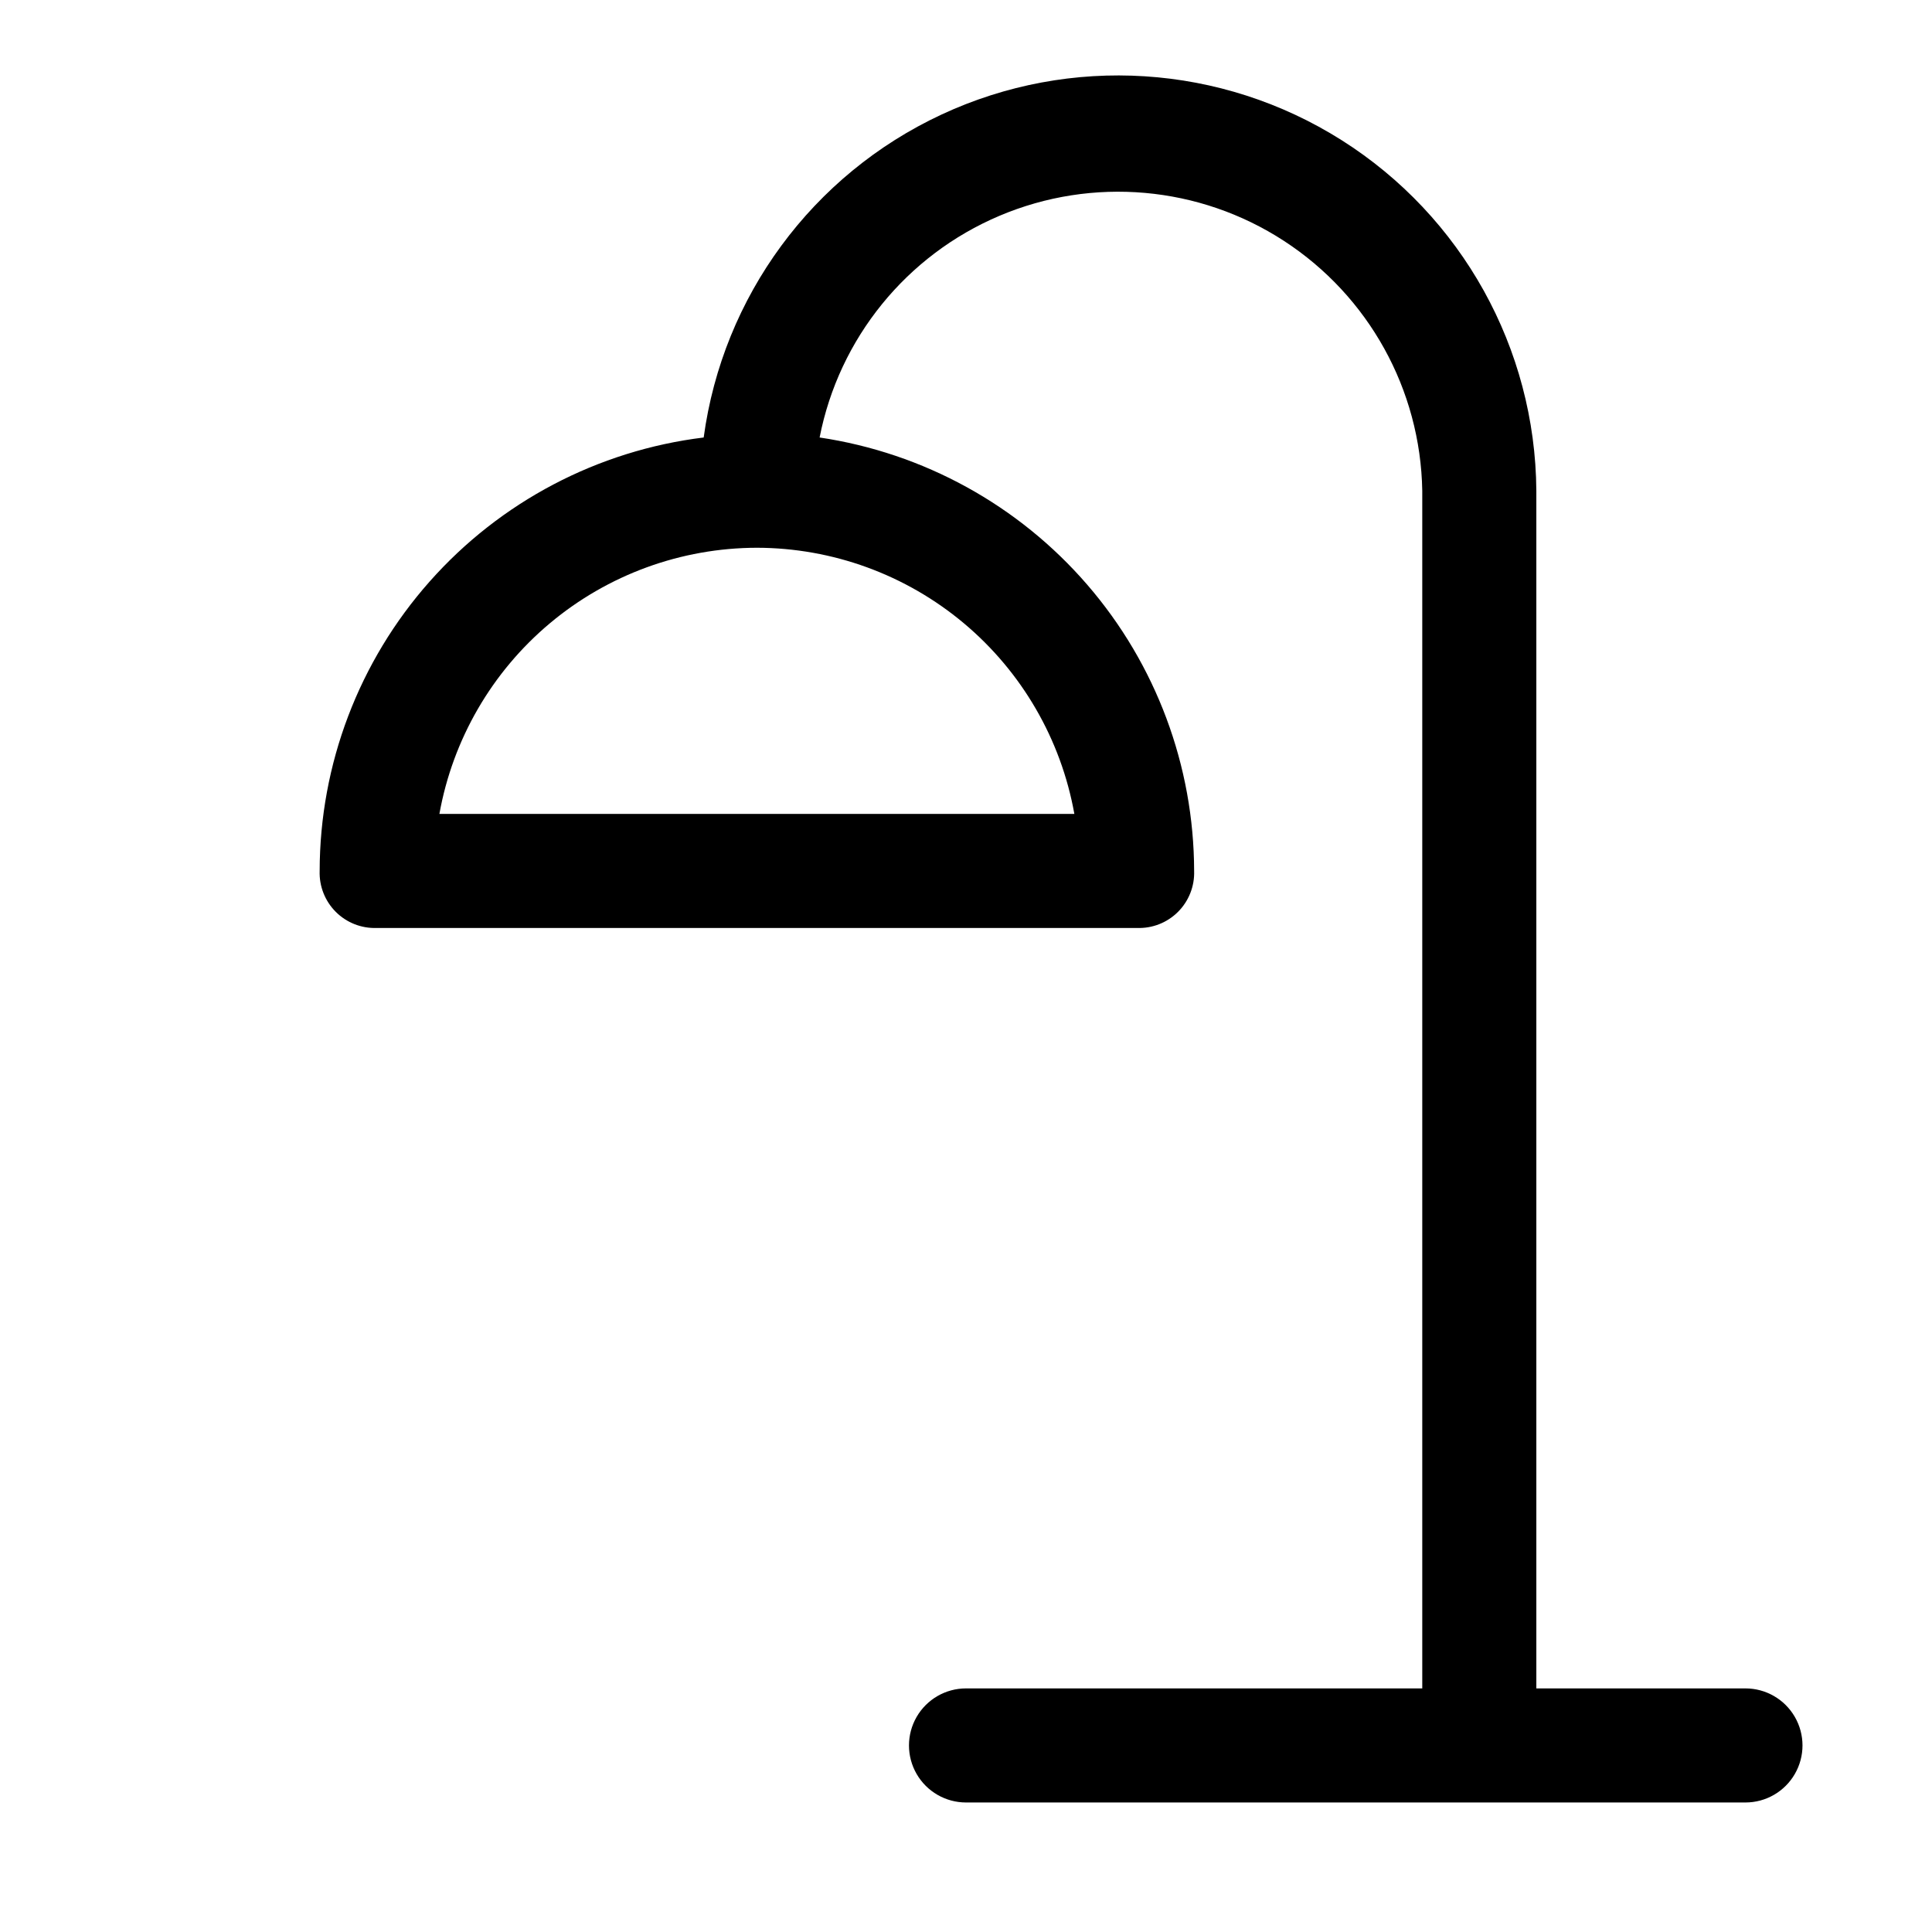
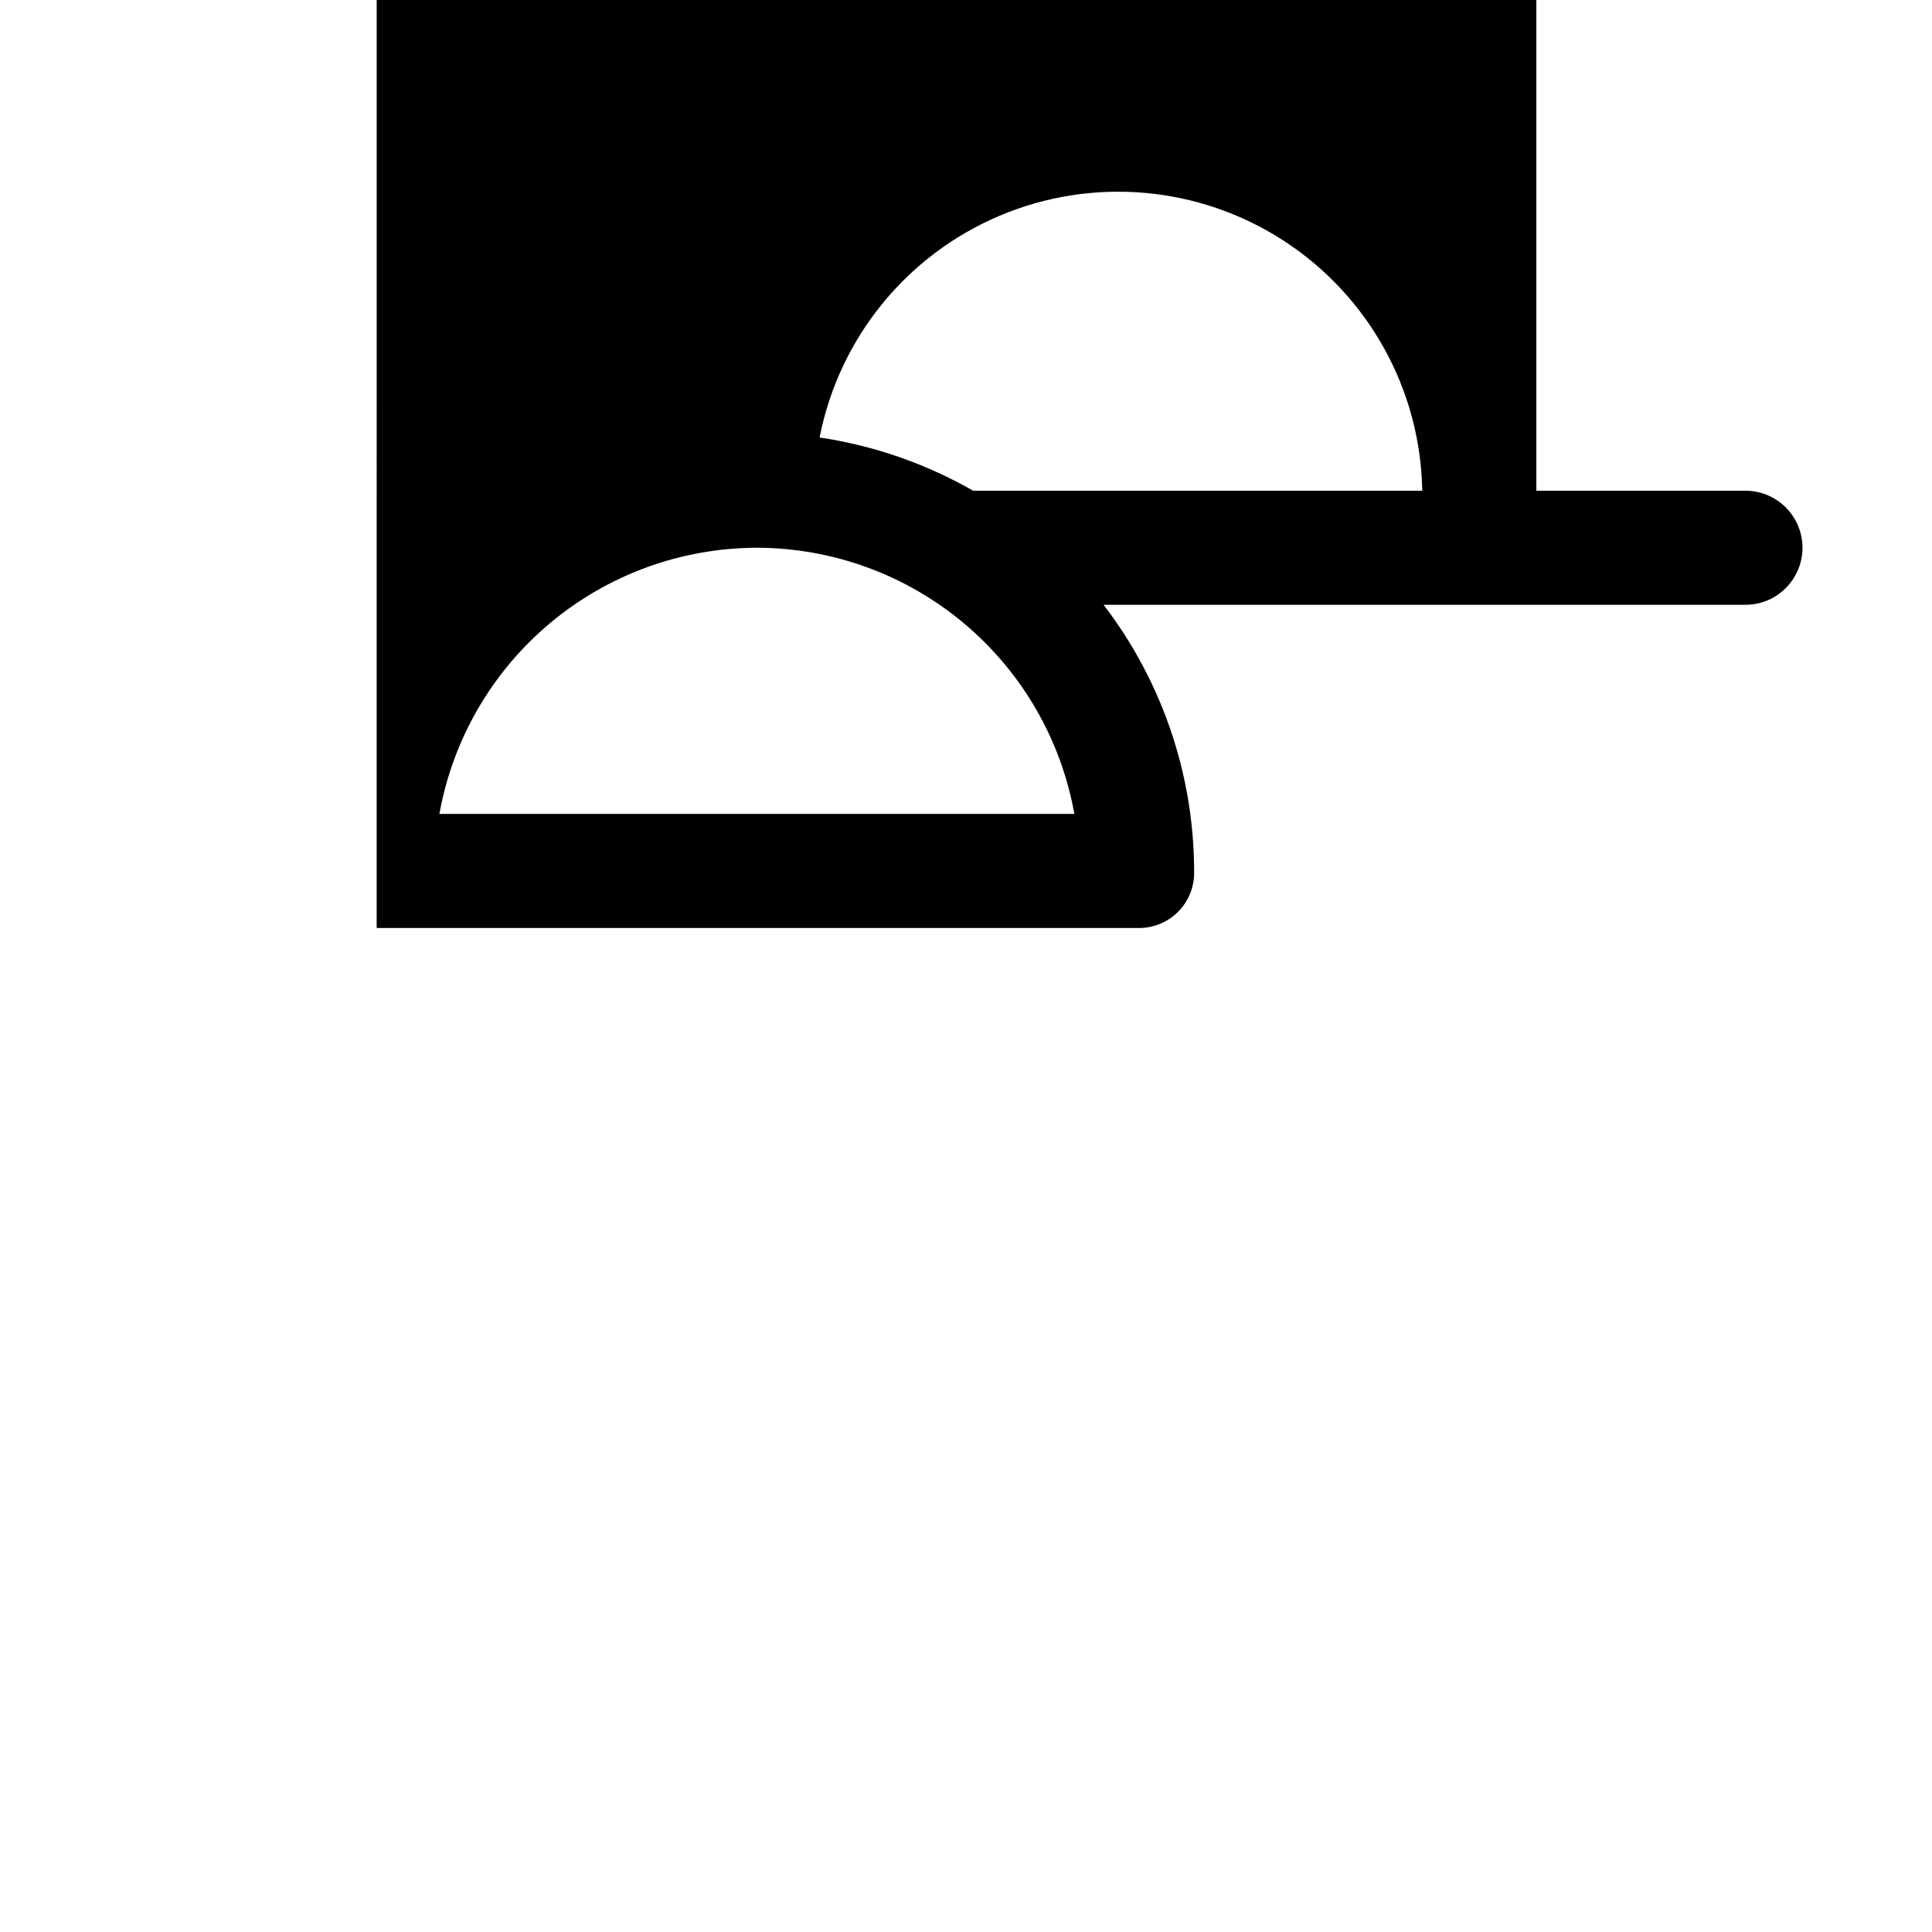
<svg xmlns="http://www.w3.org/2000/svg" fill="#000000" width="800px" height="800px" version="1.1" viewBox="144 144 512 512">
-   <path d="m243.82 389.92h201.52c4.051 0.145 7.981-1.402 10.844-4.269 2.867-2.867 4.414-6.793 4.273-10.844-0.059-27.855-10.109-54.766-28.32-75.844-18.211-21.078-43.379-34.926-70.93-39.023 5.141-26.293 23.012-48.312 47.684-58.758 24.668-10.441 52.918-7.949 75.375 6.66 22.457 14.605 36.191 39.414 36.648 66.203v317.4h-120.91c-5.402 0-10.391 2.883-13.09 7.559-2.699 4.676-2.699 10.438 0 15.113 2.699 4.676 7.688 7.559 13.09 7.559h206.56c5.402 0 10.391-2.883 13.09-7.559 2.703-4.676 2.703-10.438 0-15.113-2.699-4.676-7.688-7.559-13.09-7.559h-55.418v-317.4c-0.266-37.73-19.711-72.734-51.602-92.898-31.895-20.164-71.852-22.719-106.05-6.781-34.199 15.938-57.941 48.184-63.012 85.574-28.055 3.438-53.883 17.016-72.625 38.172-18.746 21.152-29.109 48.43-29.145 76.695-0.141 4.051 1.406 7.977 4.269 10.844 2.867 2.867 6.793 4.414 10.844 4.269zm100.76-100.76c20.066 0.039 39.48 7.121 54.855 20.012 15.379 12.891 25.742 30.773 29.281 50.523h-168.27c3.543-19.75 13.906-37.633 29.281-50.523 15.379-12.891 34.793-19.973 54.855-20.012z" />
+   <path d="m243.82 389.92h201.52c4.051 0.145 7.981-1.402 10.844-4.269 2.867-2.867 4.414-6.793 4.273-10.844-0.059-27.855-10.109-54.766-28.32-75.844-18.211-21.078-43.379-34.926-70.93-39.023 5.141-26.293 23.012-48.312 47.684-58.758 24.668-10.441 52.918-7.949 75.375 6.66 22.457 14.605 36.191 39.414 36.648 66.203h-120.91c-5.402 0-10.391 2.883-13.09 7.559-2.699 4.676-2.699 10.438 0 15.113 2.699 4.676 7.688 7.559 13.09 7.559h206.56c5.402 0 10.391-2.883 13.09-7.559 2.703-4.676 2.703-10.438 0-15.113-2.699-4.676-7.688-7.559-13.09-7.559h-55.418v-317.4c-0.266-37.73-19.711-72.734-51.602-92.898-31.895-20.164-71.852-22.719-106.05-6.781-34.199 15.938-57.941 48.184-63.012 85.574-28.055 3.438-53.883 17.016-72.625 38.172-18.746 21.152-29.109 48.43-29.145 76.695-0.141 4.051 1.406 7.977 4.269 10.844 2.867 2.867 6.793 4.414 10.844 4.269zm100.76-100.76c20.066 0.039 39.48 7.121 54.855 20.012 15.379 12.891 25.742 30.773 29.281 50.523h-168.27c3.543-19.75 13.906-37.633 29.281-50.523 15.379-12.891 34.793-19.973 54.855-20.012z" />
</svg>